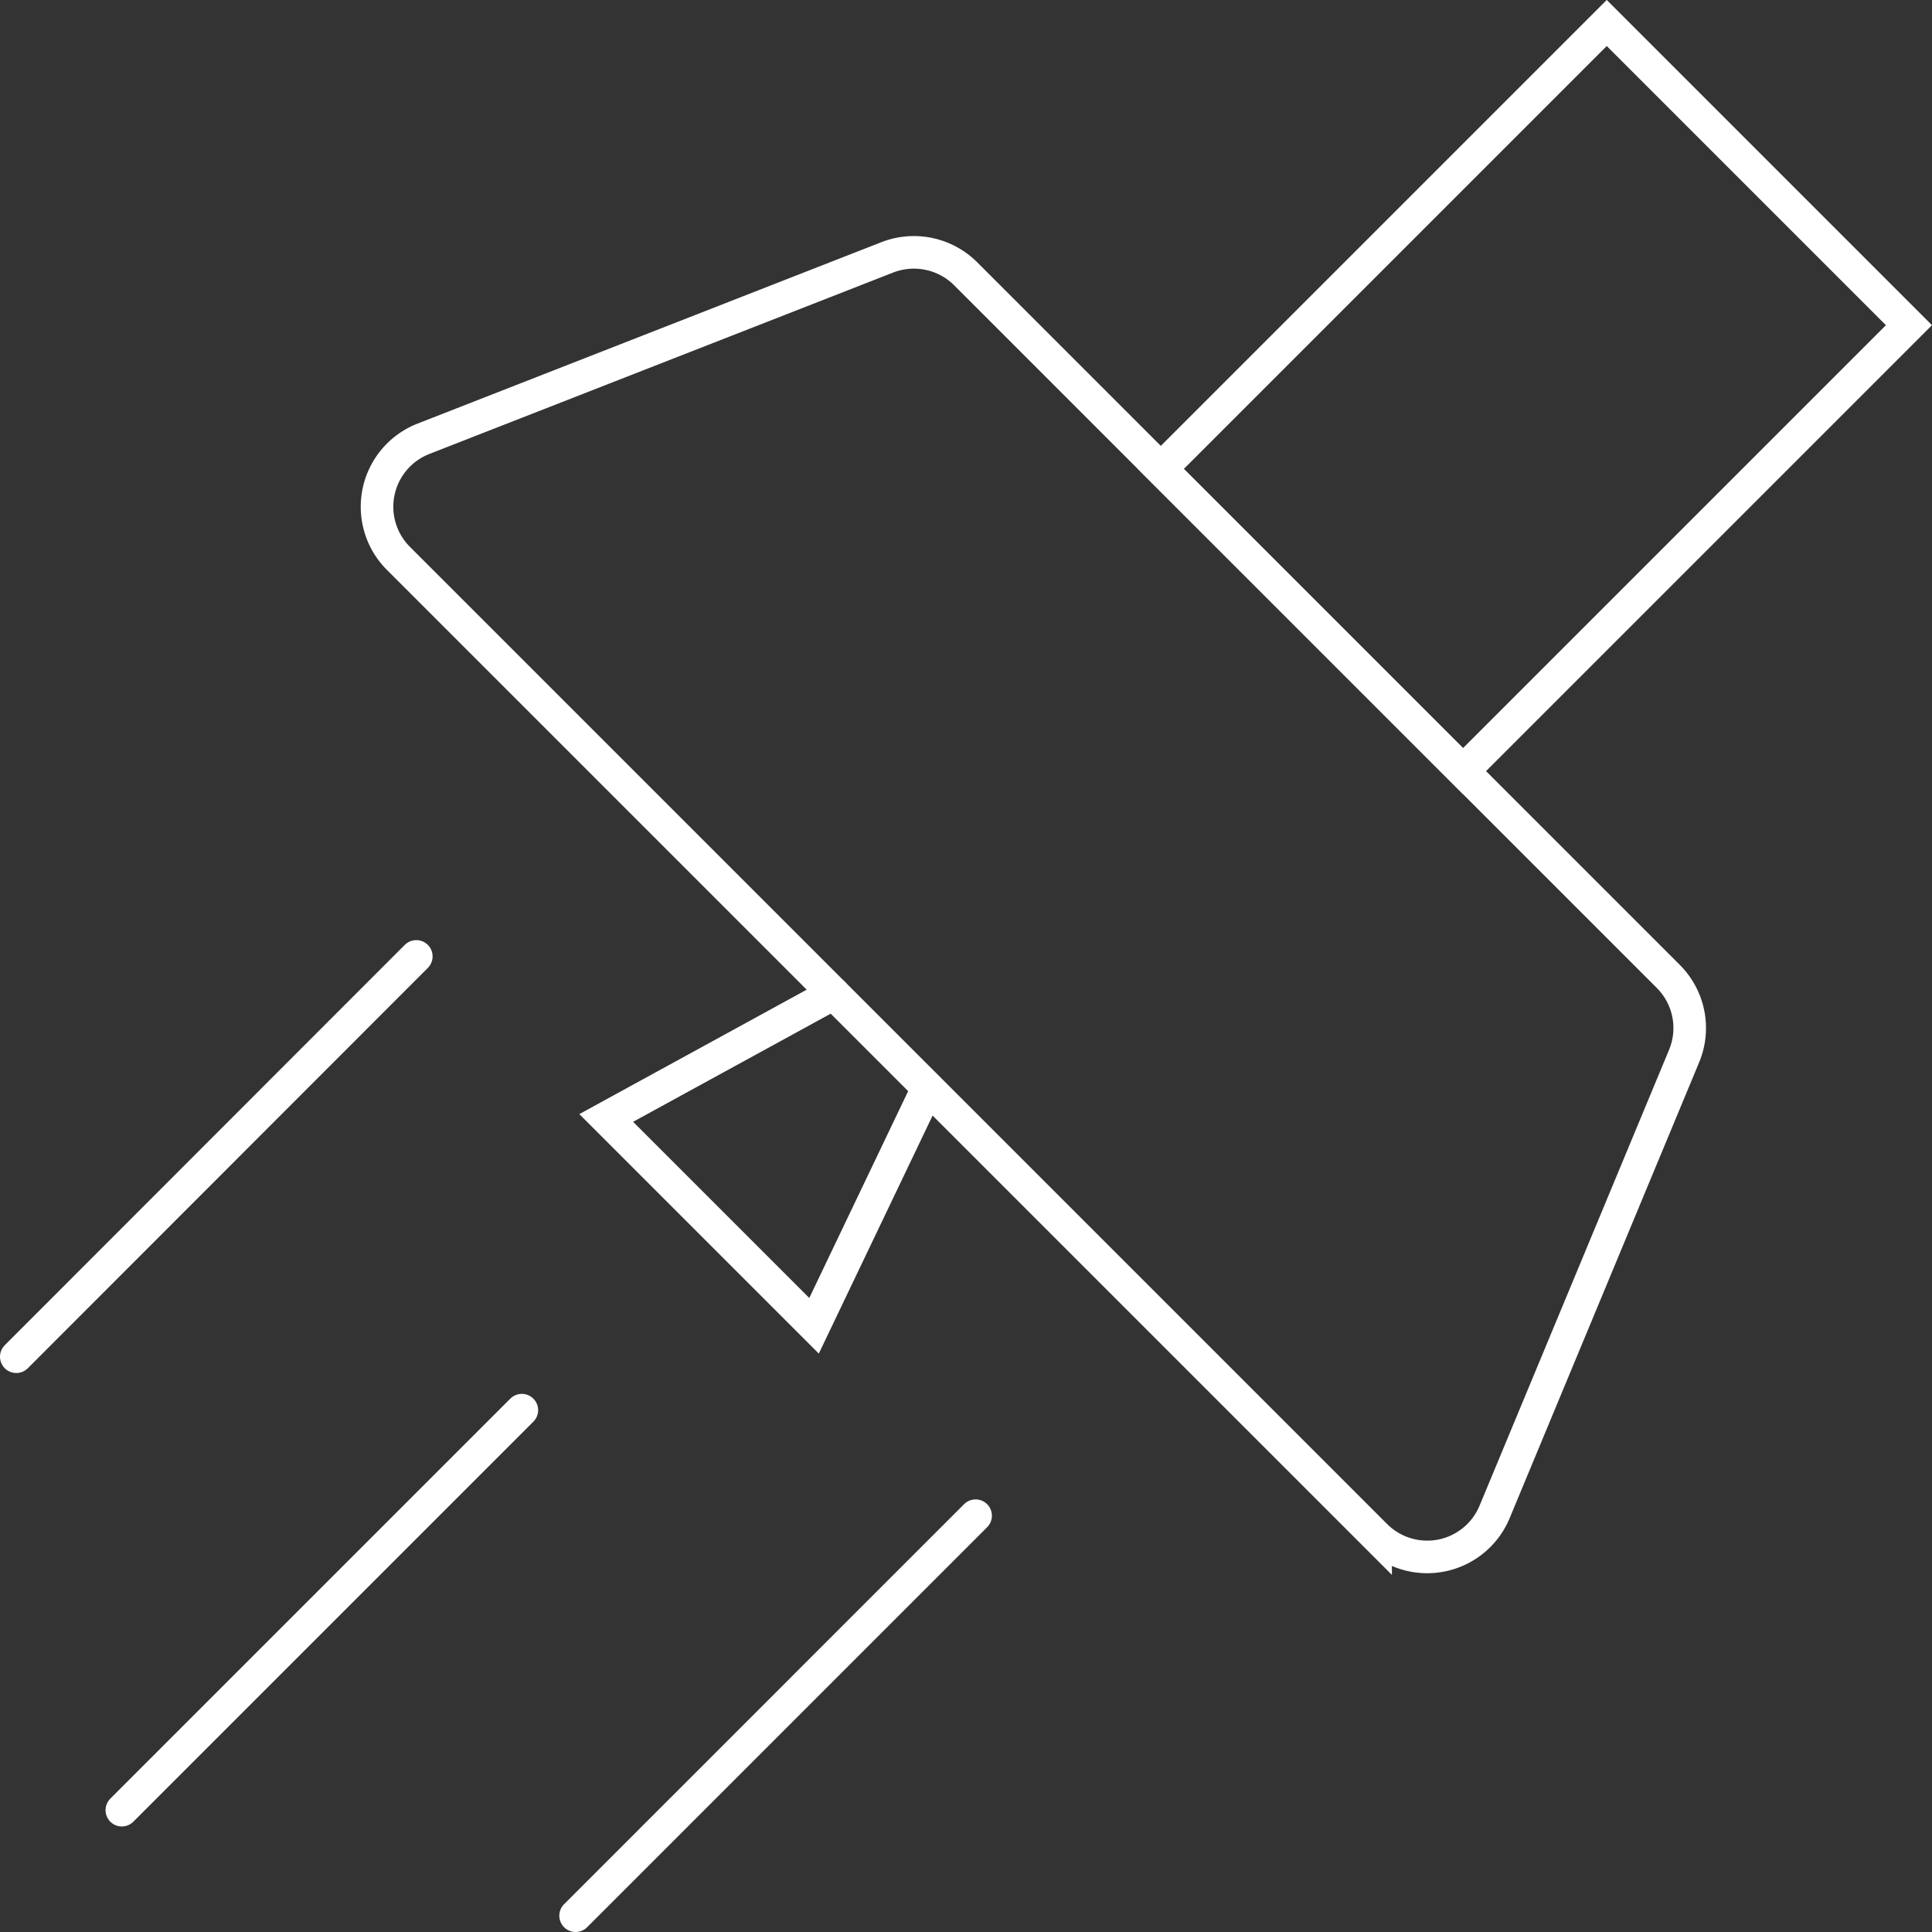
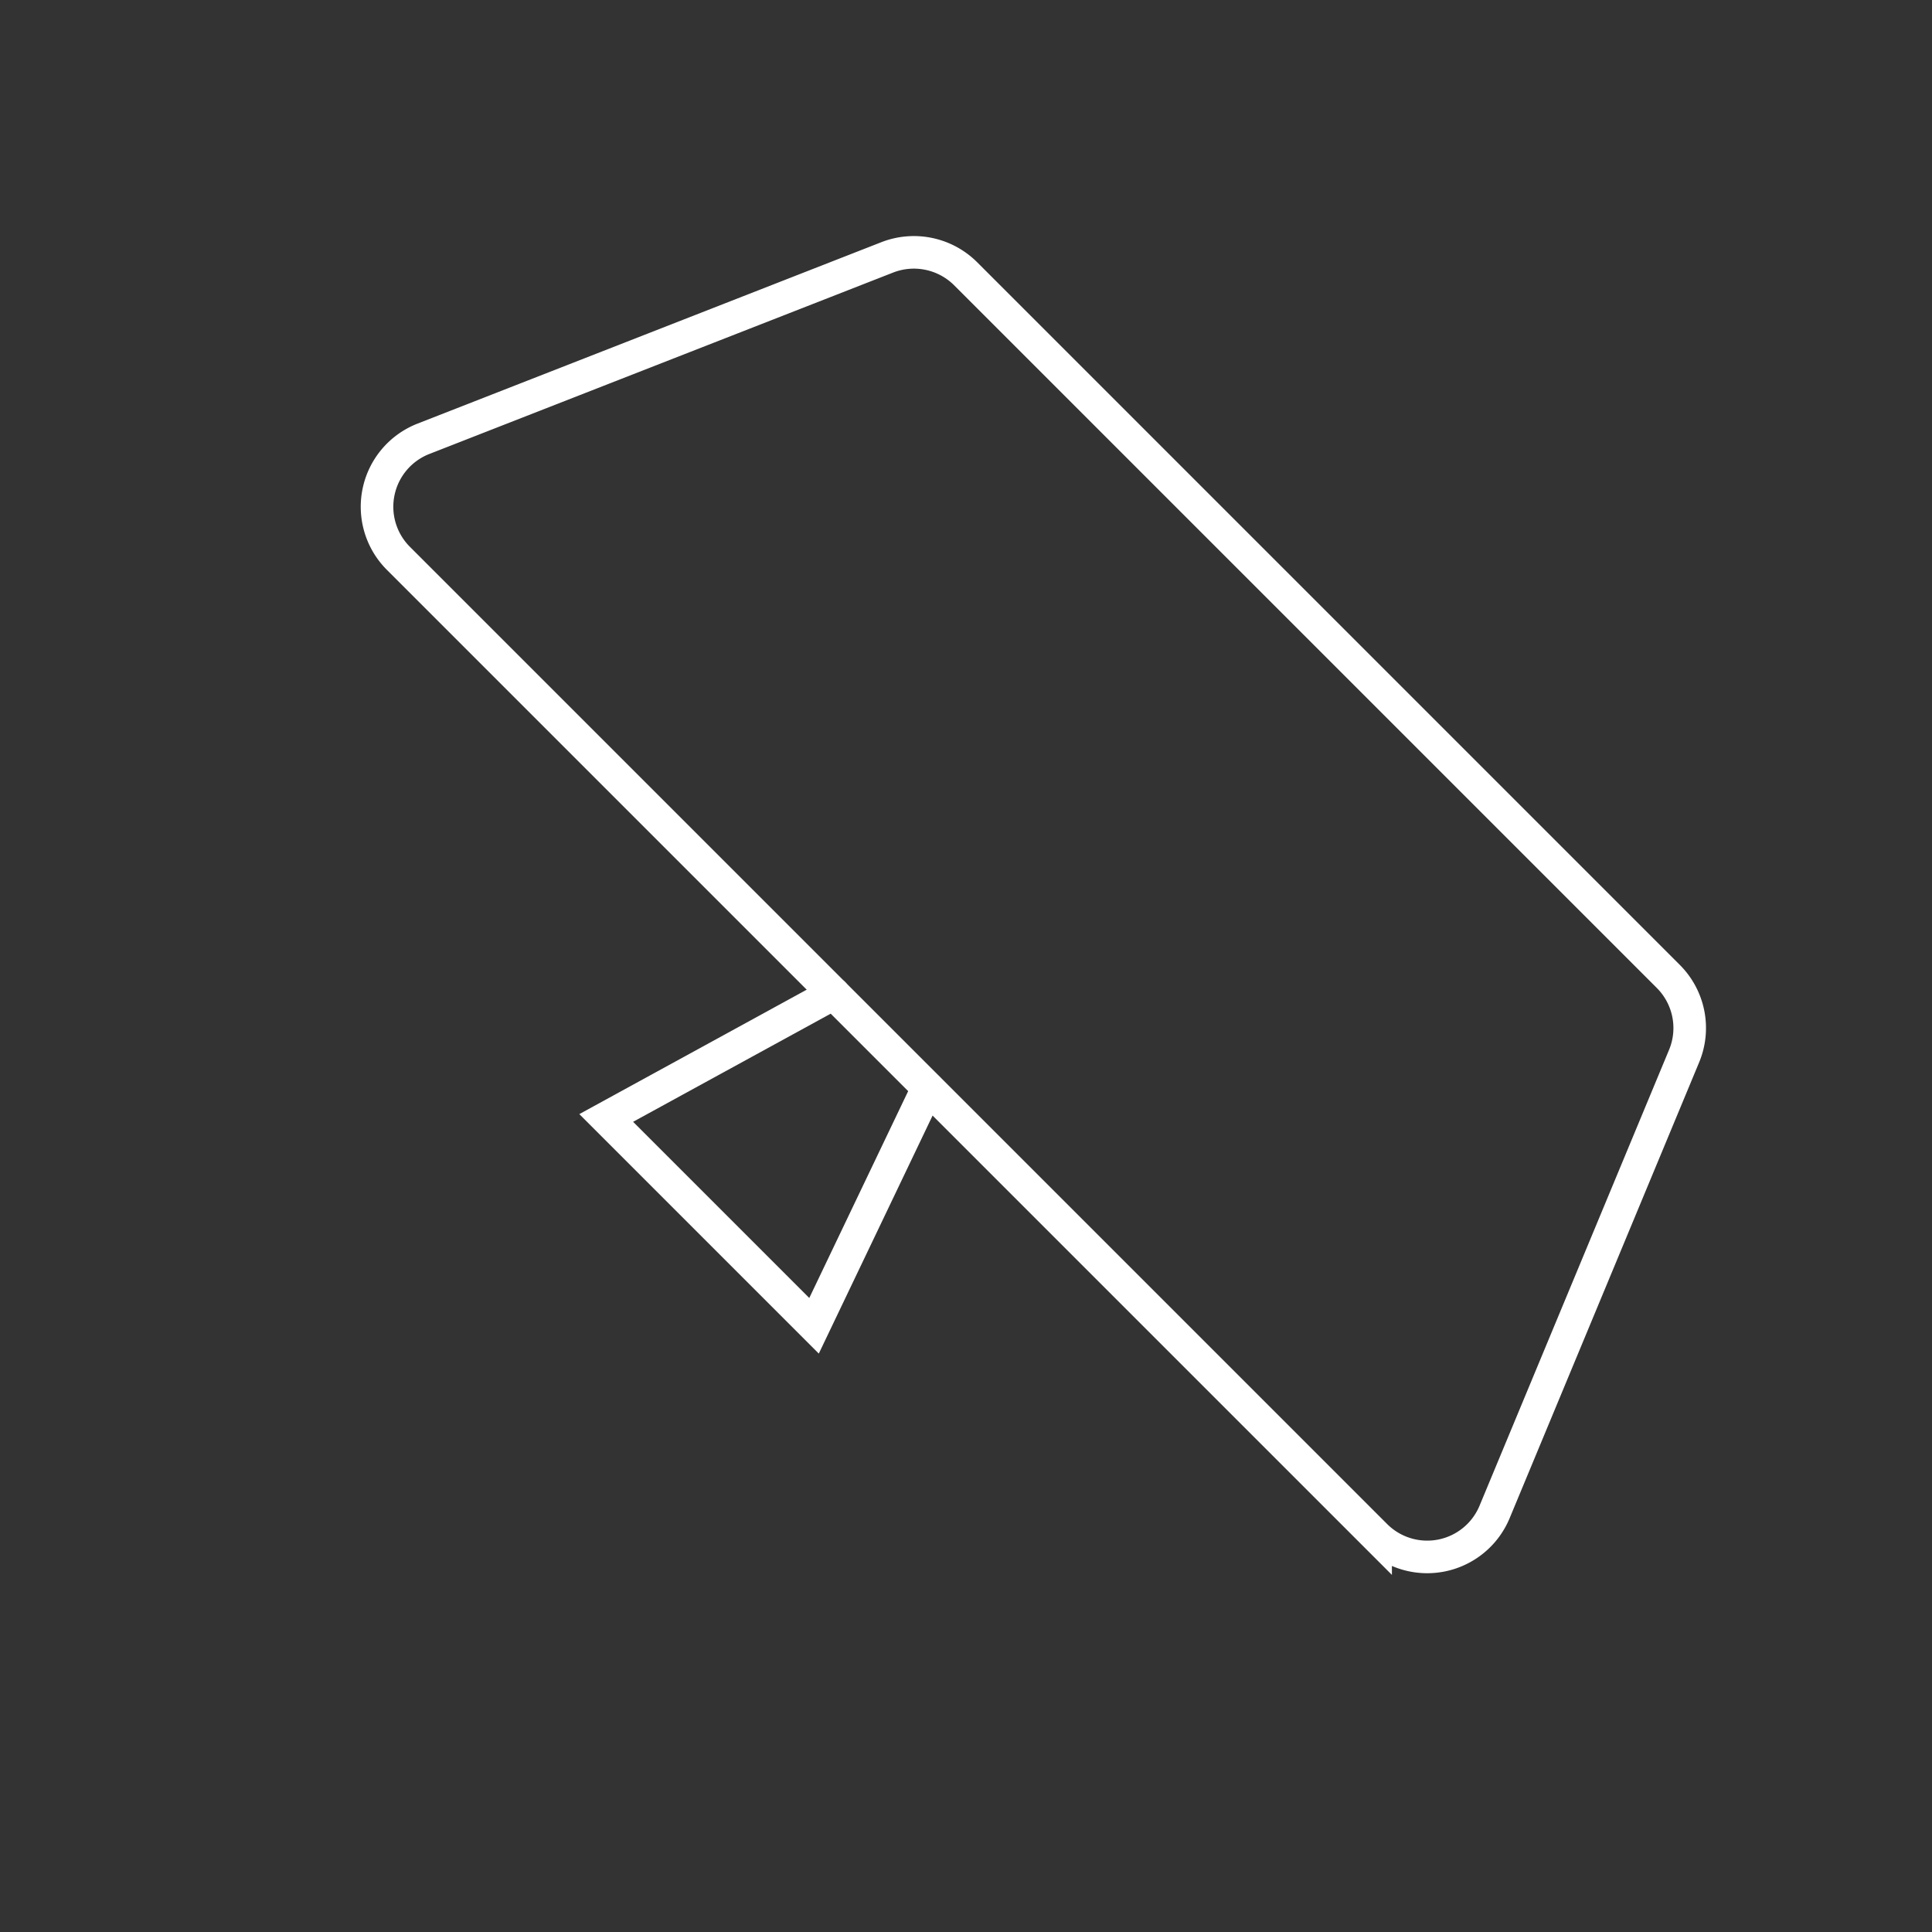
<svg xmlns="http://www.w3.org/2000/svg" viewBox="0 0 59.31 59.31">
  <rect x="0" y="0" width="59.31" height="59.31" fill="#333333" stroke="none" />
  <defs>
    <style>
			.cls-2{fill:none;stroke:#fff;stroke-linecap:round}
		</style>
  </defs>
  <g id="Layer_2" data-name="Layer 2">
    <g id="Layer_1-2" data-name="Layer 1">
      <path d="M27.24 7.9L13 13.47a2.24 2.24 0 00-.77 3.67l30 30a2.24 2.24 0 003.65-.72l5.82-14a2.24 2.24 0 00-.49-2.45L29.64 8.4a2.25 2.25 0 00-2.4-.5z" fill="none" stroke="#fff" />
-       <path class="cls-2" d="M12.78 29.36L.5 41.65M16.02 43.29L3.74 55.57M29.95 46.53L17.67 58.81" />
-       <path class="cls-2" transform="rotate(45 47.121 12.188)" d="M40.56 2.51h13.12v19.36H40.56z" />
      <path class="cls-2" d="M25.59 30.5l-6.98 3.82 6.38 6.38 3.49-7.3" />
    </g>
  </g>
</svg>